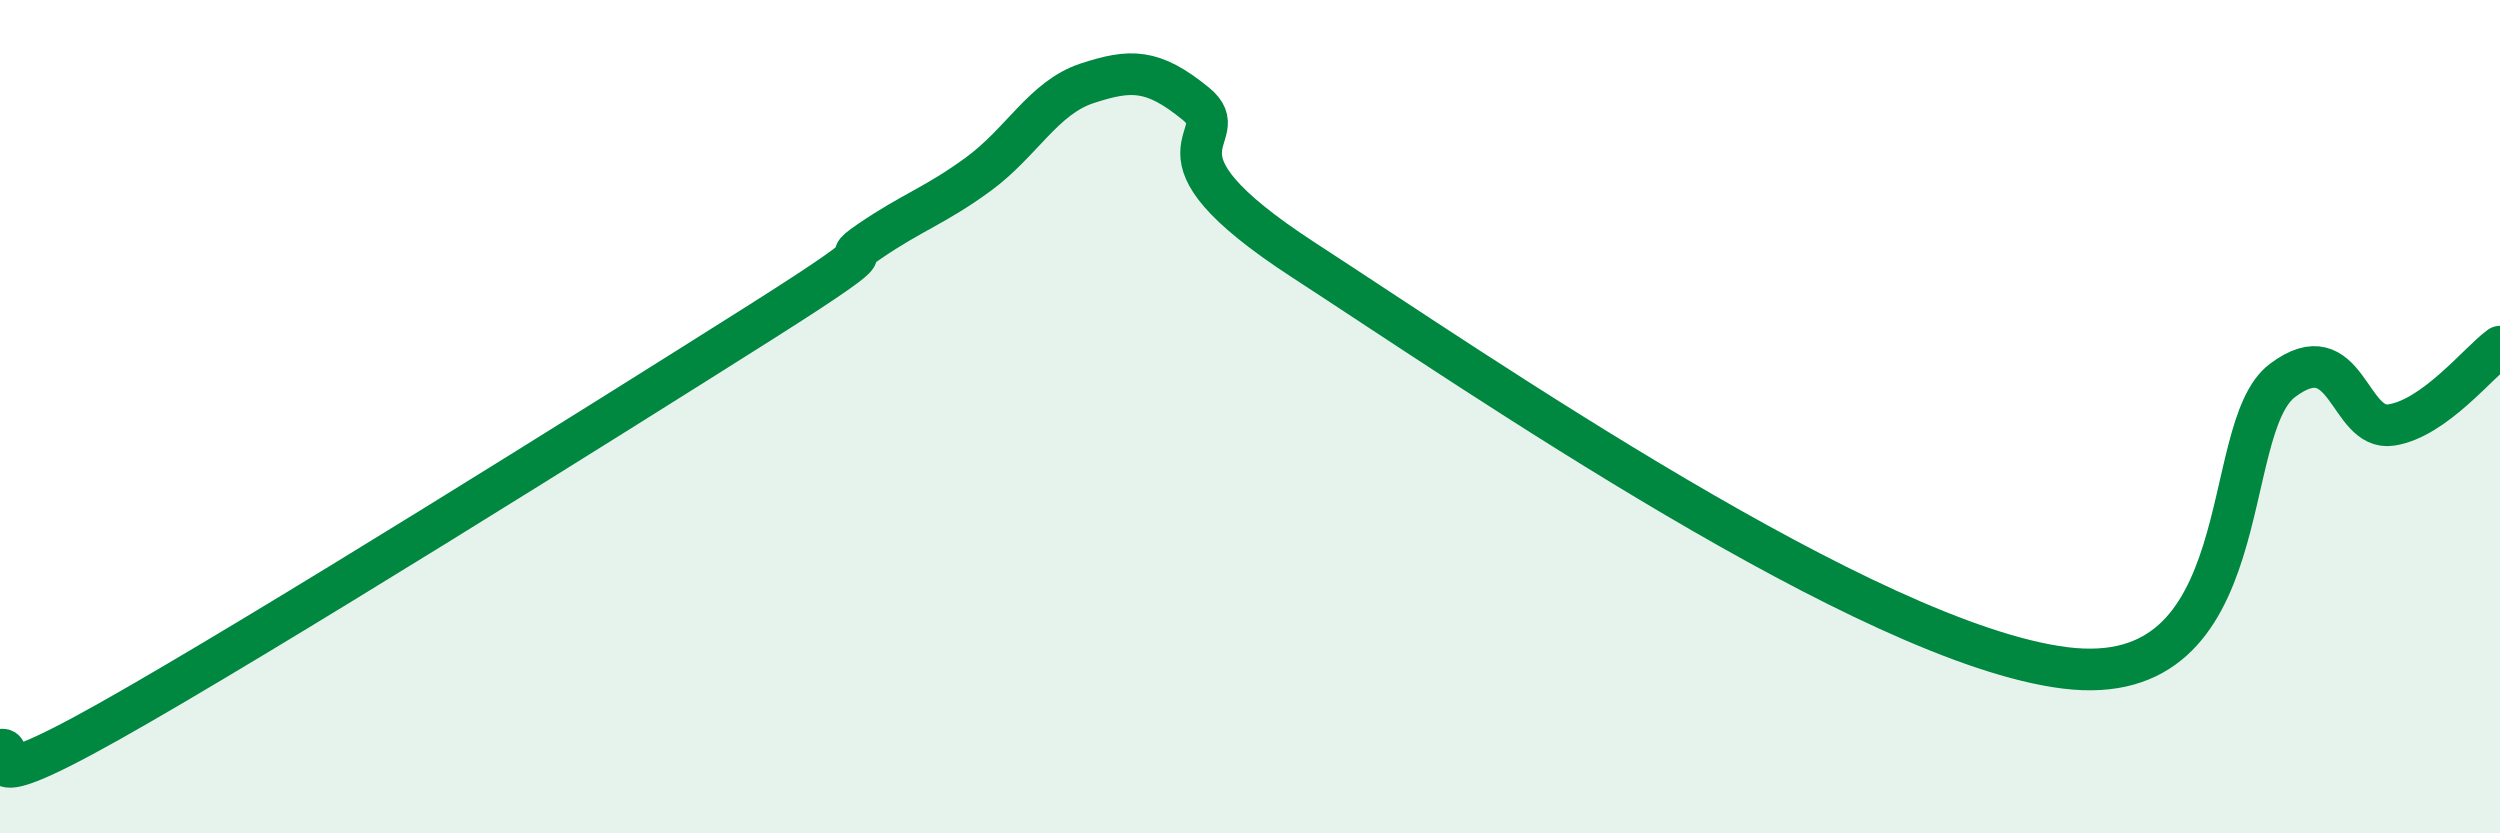
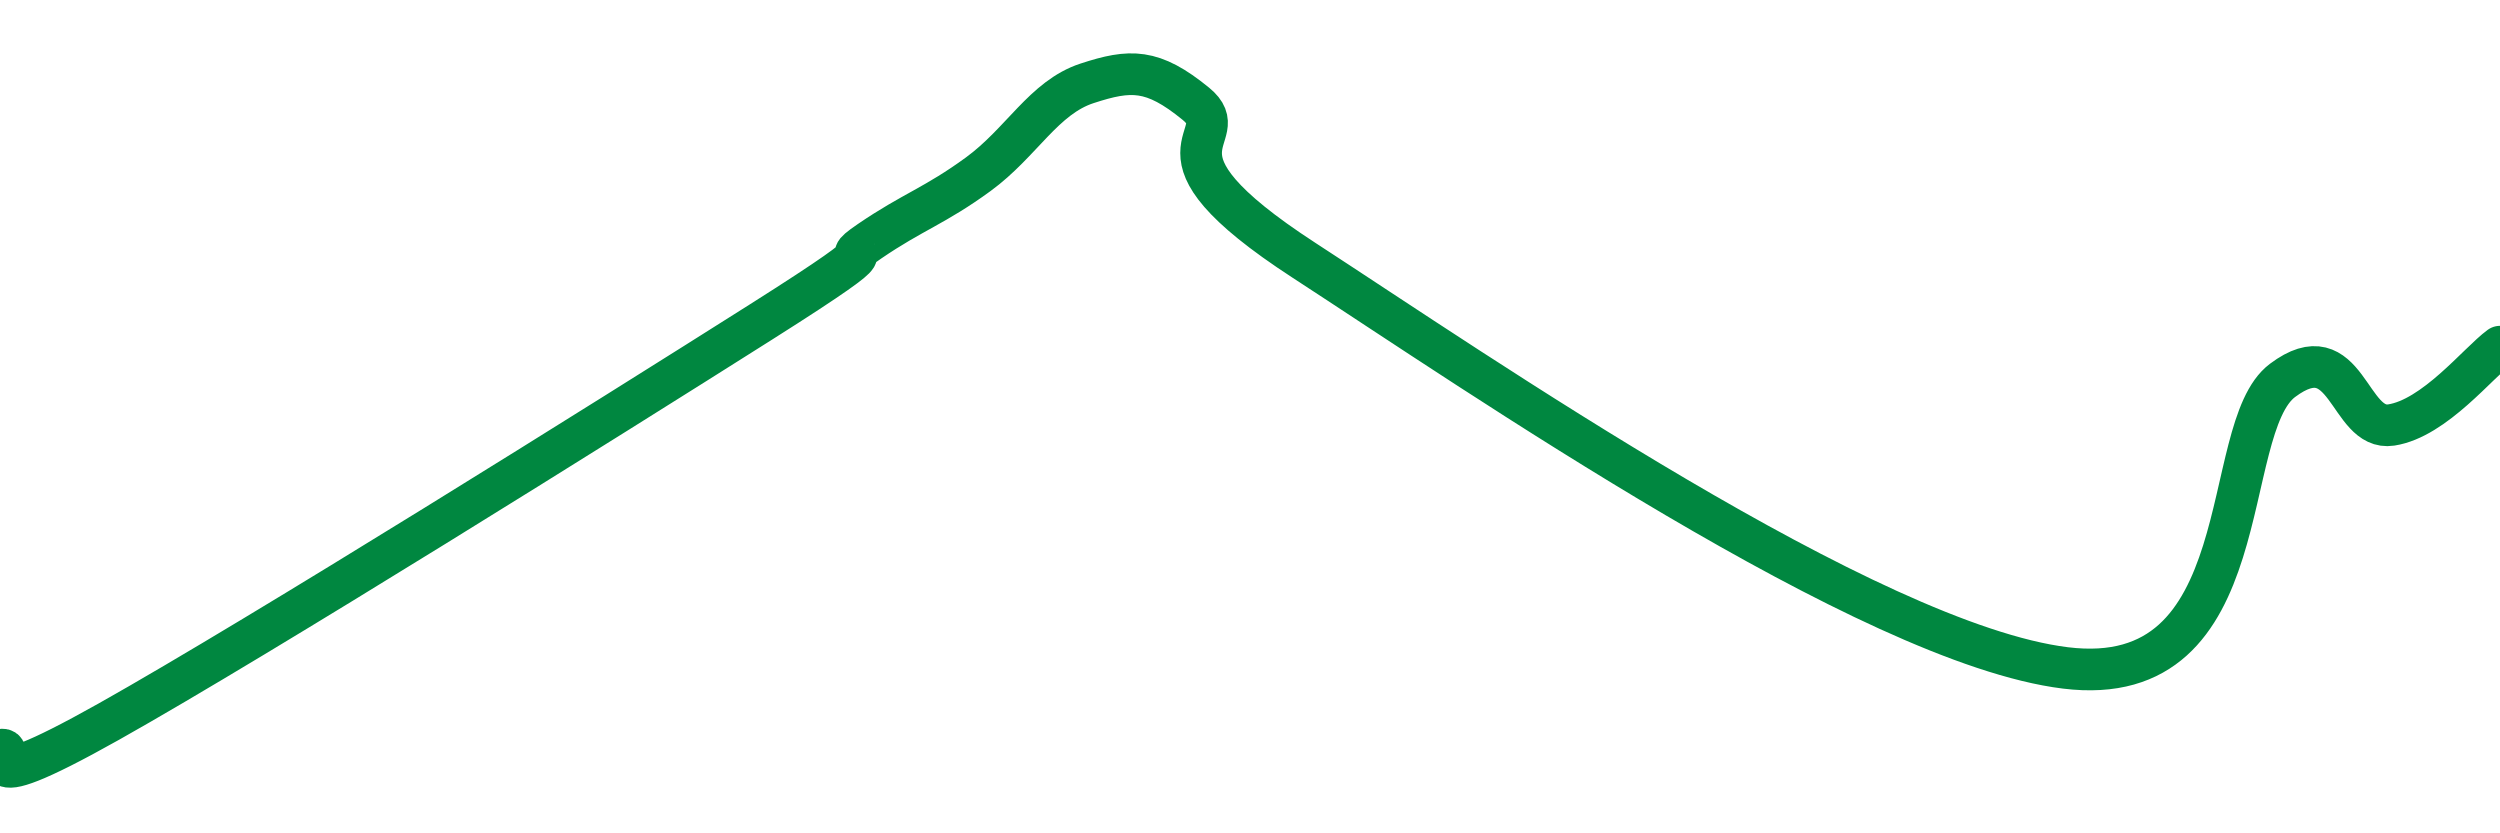
<svg xmlns="http://www.w3.org/2000/svg" width="60" height="20" viewBox="0 0 60 20">
-   <path d="M 0,18 C 0.52,17.86 -1.04,19.37 2.61,17.32 C 6.26,15.27 14.61,10.04 18.26,7.73 C 21.91,5.42 19.83,6.5 20.87,5.79 C 21.91,5.08 22.44,4.94 23.48,4.18 C 24.52,3.42 25.05,2.34 26.09,2 C 27.13,1.66 27.66,1.64 28.7,2.49 C 29.74,3.34 27.13,3.54 31.3,6.25 C 35.47,8.96 44.87,15.45 49.57,16.03 C 54.27,16.61 53.22,10.3 54.78,9.13 C 56.34,7.96 56.35,10.36 57.39,10.2 C 58.43,10.04 59.48,8.7 60,8.32L60 20L0 20Z" fill="#008740" opacity="0.1" stroke-linecap="round" stroke-linejoin="round" />
  <path d="M 0,18 C 0.52,17.86 -1.04,19.37 2.61,17.32 C 6.26,15.27 14.61,10.04 18.26,7.73 C 21.91,5.42 19.83,6.5 20.87,5.79 C 21.91,5.08 22.44,4.94 23.48,4.18 C 24.52,3.42 25.05,2.34 26.09,2 C 27.13,1.66 27.66,1.64 28.7,2.49 C 29.74,3.34 27.13,3.54 31.3,6.25 C 35.47,8.96 44.87,15.45 49.57,16.03 C 54.27,16.61 53.22,10.3 54.78,9.13 C 56.34,7.96 56.35,10.36 57.39,10.2 C 58.43,10.04 59.48,8.7 60,8.32" stroke="#008740" stroke-width="1" fill="none" stroke-linecap="round" stroke-linejoin="round" />
</svg>